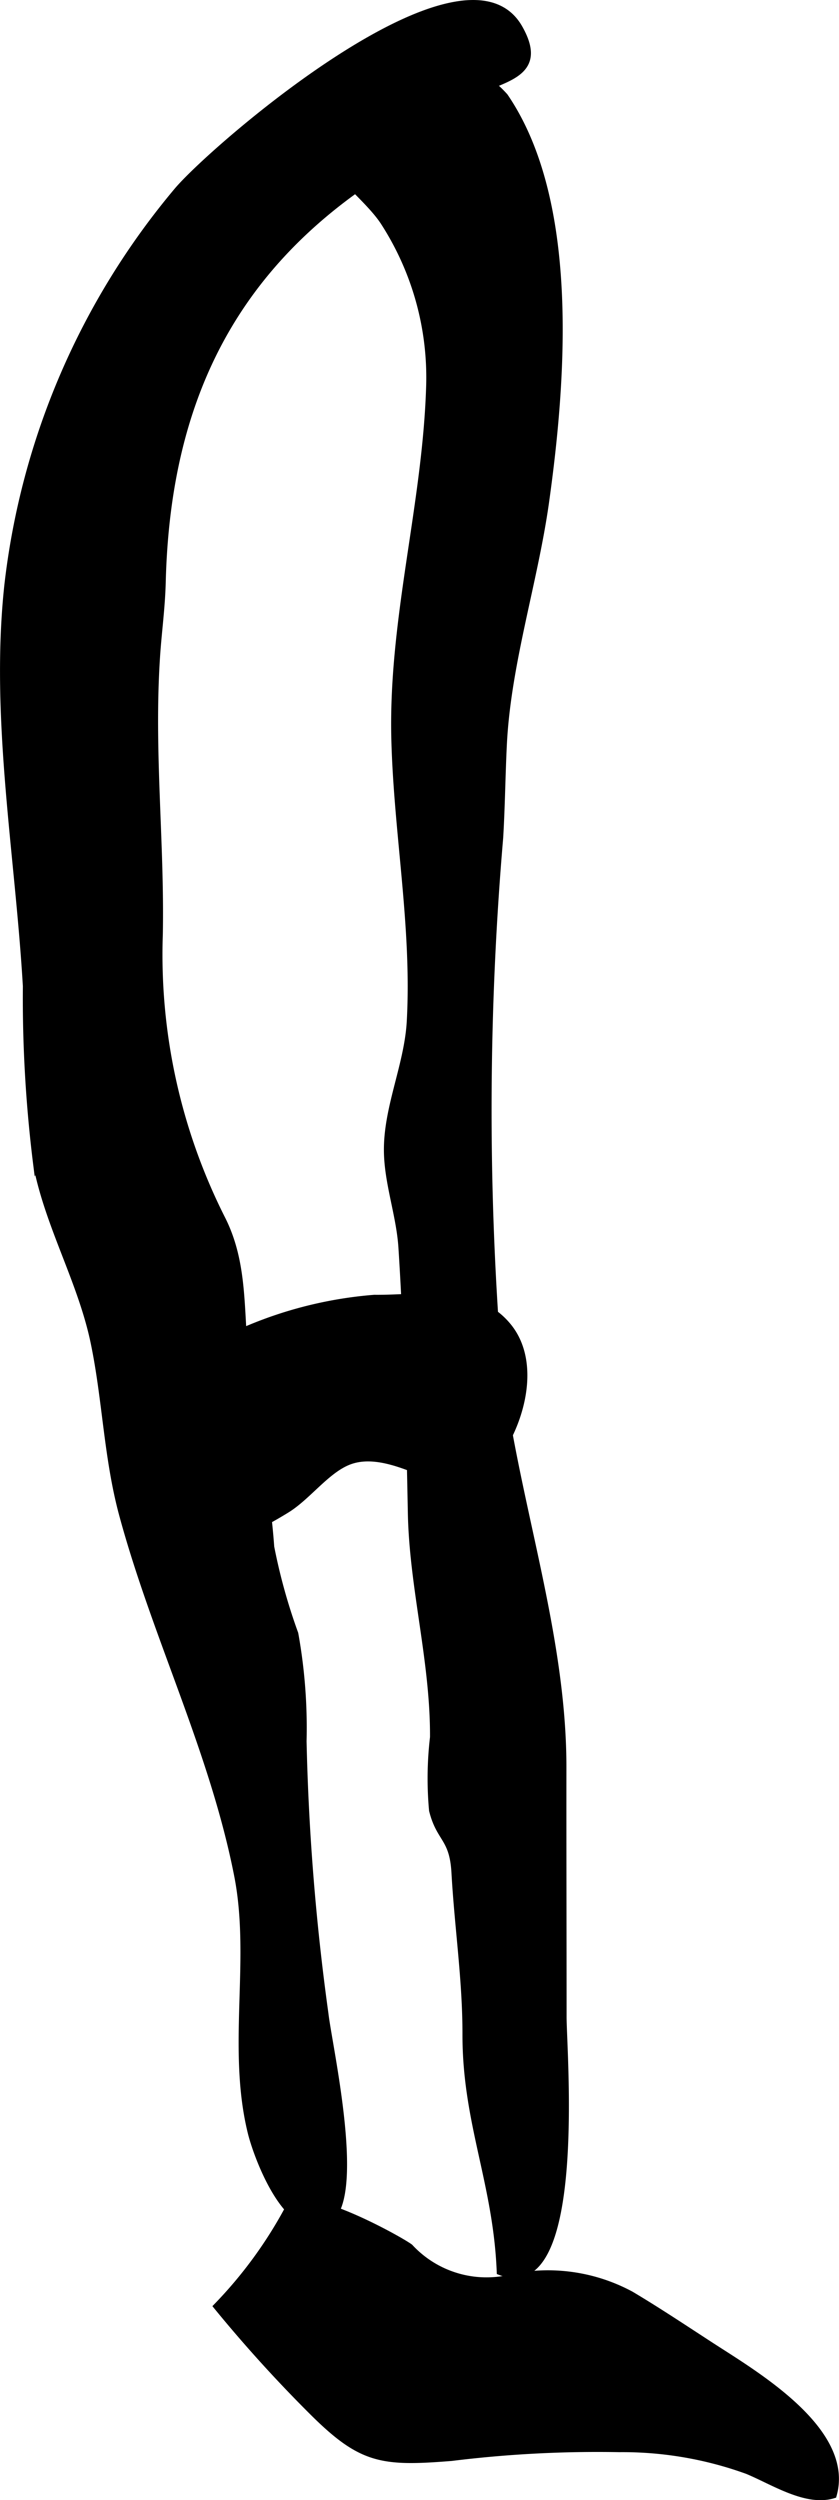
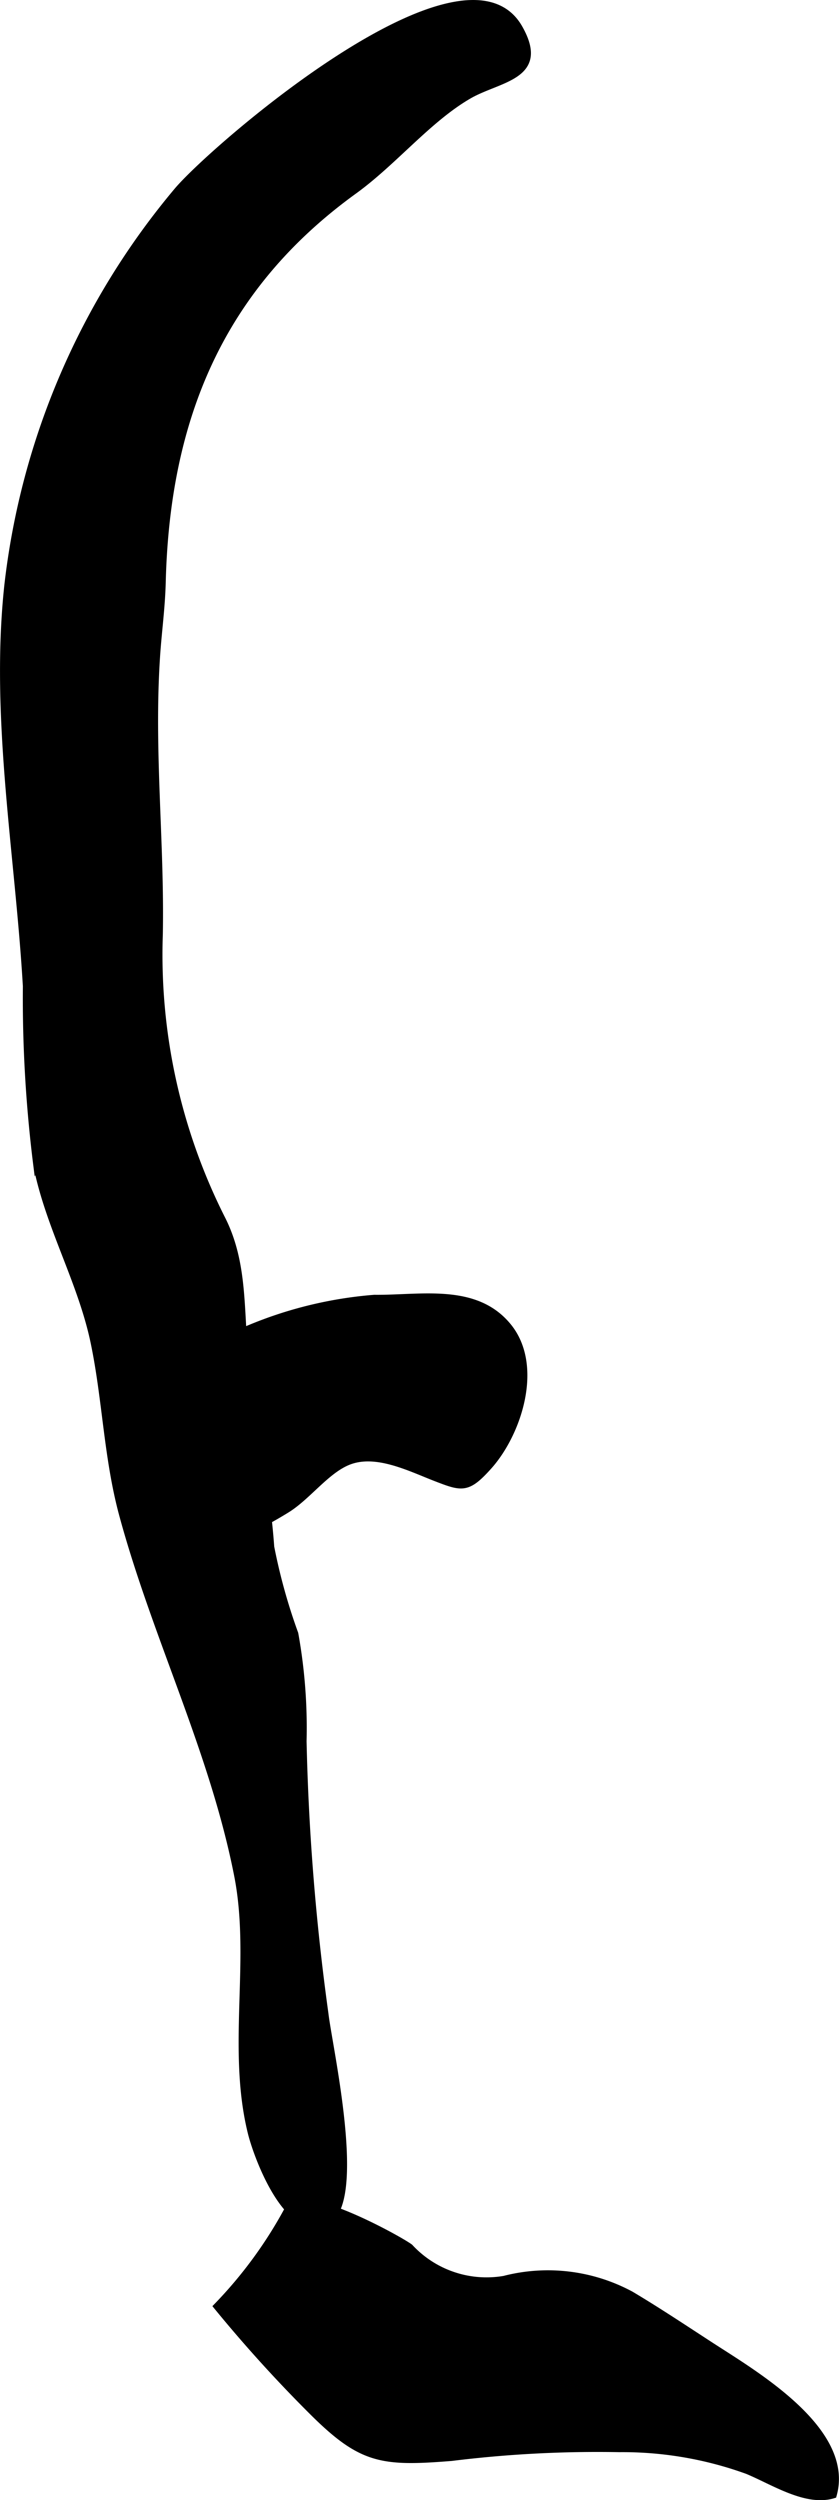
<svg xmlns="http://www.w3.org/2000/svg" version="1.1" width="6.774mm" height="20.166mm" viewBox="0 0 19.201 57.163">
  <defs>
    <style type="text/css">
      .a {
        stroke: #000;
        stroke-miterlimit: 10;
        stroke-width: 0.15px;
      }
    </style>
  </defs>
  <path class="a" d="M6.59,50.508c.254-.577,2.52.671,2.791.87a2.389,2.389,0,0,0,2.157.732,4.006,4.006,0,0,1,2.903.353c.619.368,1.236.78,1.842,1.173.985.64,3.205,1.929,2.791,3.41-.625.193-1.388-.315-1.976-.556a8.384,8.384,0,0,0-2.926-.499,27.219,27.219,0,0,0-3.839.201c-1.589.127-2.057.069-3.167-1.031a31.91,31.91,0,0,1-2.205-2.429A9.985,9.985,0,0,0,6.59,50.508Z" />
  <path class="a" d="M5.073,27.85c.562,1.093.406,2.249.57,3.467.182,1.353.46,2.69.558,4.053a13.166,13.166,0,0,0,.551,1.983,12.103,12.103,0,0,1,.189,2.457,53.857,53.857,0,0,0,.5,6.228c.088.769.907,4.366.012,4.763-.871.387-1.566-1.466-1.708-2.041-.476-1.936.065-3.95-.31-5.872-.557-2.848-1.875-5.458-2.632-8.248-.355-1.308-.381-2.634-.654-3.944-.29-1.394-1.035-2.652-1.312-4.053a30.606,30.606,0,0,1-.239-4.096c-.177-3.031-.751-6.13-.424-9.166A17.011,17.011,0,0,1,4.065,4.35c.874-1.02,6.566-5.914,7.82-3.711.636,1.119-.466,1.148-1.156,1.548-.928.537-1.714,1.519-2.628,2.179-3.066,2.217-4.29,5.218-4.383,8.941-.015.596-.095,1.156-.131,1.716-.141,2.158.104,4.218.064,6.346A13.39,13.39,0,0,0,5.073,27.85Z" />
-   <path class="a" d="M11.553,2.204a2.722,2.722,0,0,0-4.179.151c-.678,1.042.909,1.923,1.428,2.754A6.542,6.542,0,0,1,9.829,8.784c-.075,2.733-.869,5.361-.798,8.122.055,2.154.472,4.289.353,6.448-.056,1.004-.536,1.971-.523,2.97.009.733.284,1.458.332,2.198.13,2.024.177,4.048.216,6.076.034,1.711.515,3.374.507,5.122a8.03,8.03,0,0,0-.022,1.672c.168.672.468.616.513,1.425.07,1.255.254,2.447.252,3.706-.002,2.011.703,3.384.784,5.418,1.928.755,1.449-5.006,1.449-5.824,0-1.899-.006-3.799-.004-5.699.004-3.164-1.16-6.255-1.494-9.395a73.062,73.062,0,0,1,.047-11.871c.042-.704.049-1.418.084-2.129.091-1.852.711-3.721.968-5.56C12.873,8.739,13.205,4.624,11.553,2.204Z" />
  <path class="a" d="M3.51,34.103a1.986,1.986,0,0,1,.875-3.051,9.328,9.328,0,0,1,4.182-1.373c1.062.012,2.31-.268,3.059.641.741.898.244,2.442-.437,3.204-.485.542-.61.503-1.2.276-.604-.232-1.397-.645-2.041-.37-.497.212-.914.797-1.389,1.089C5.248,35.323,4.296,35.589,3.51,34.103Z" />
</svg>